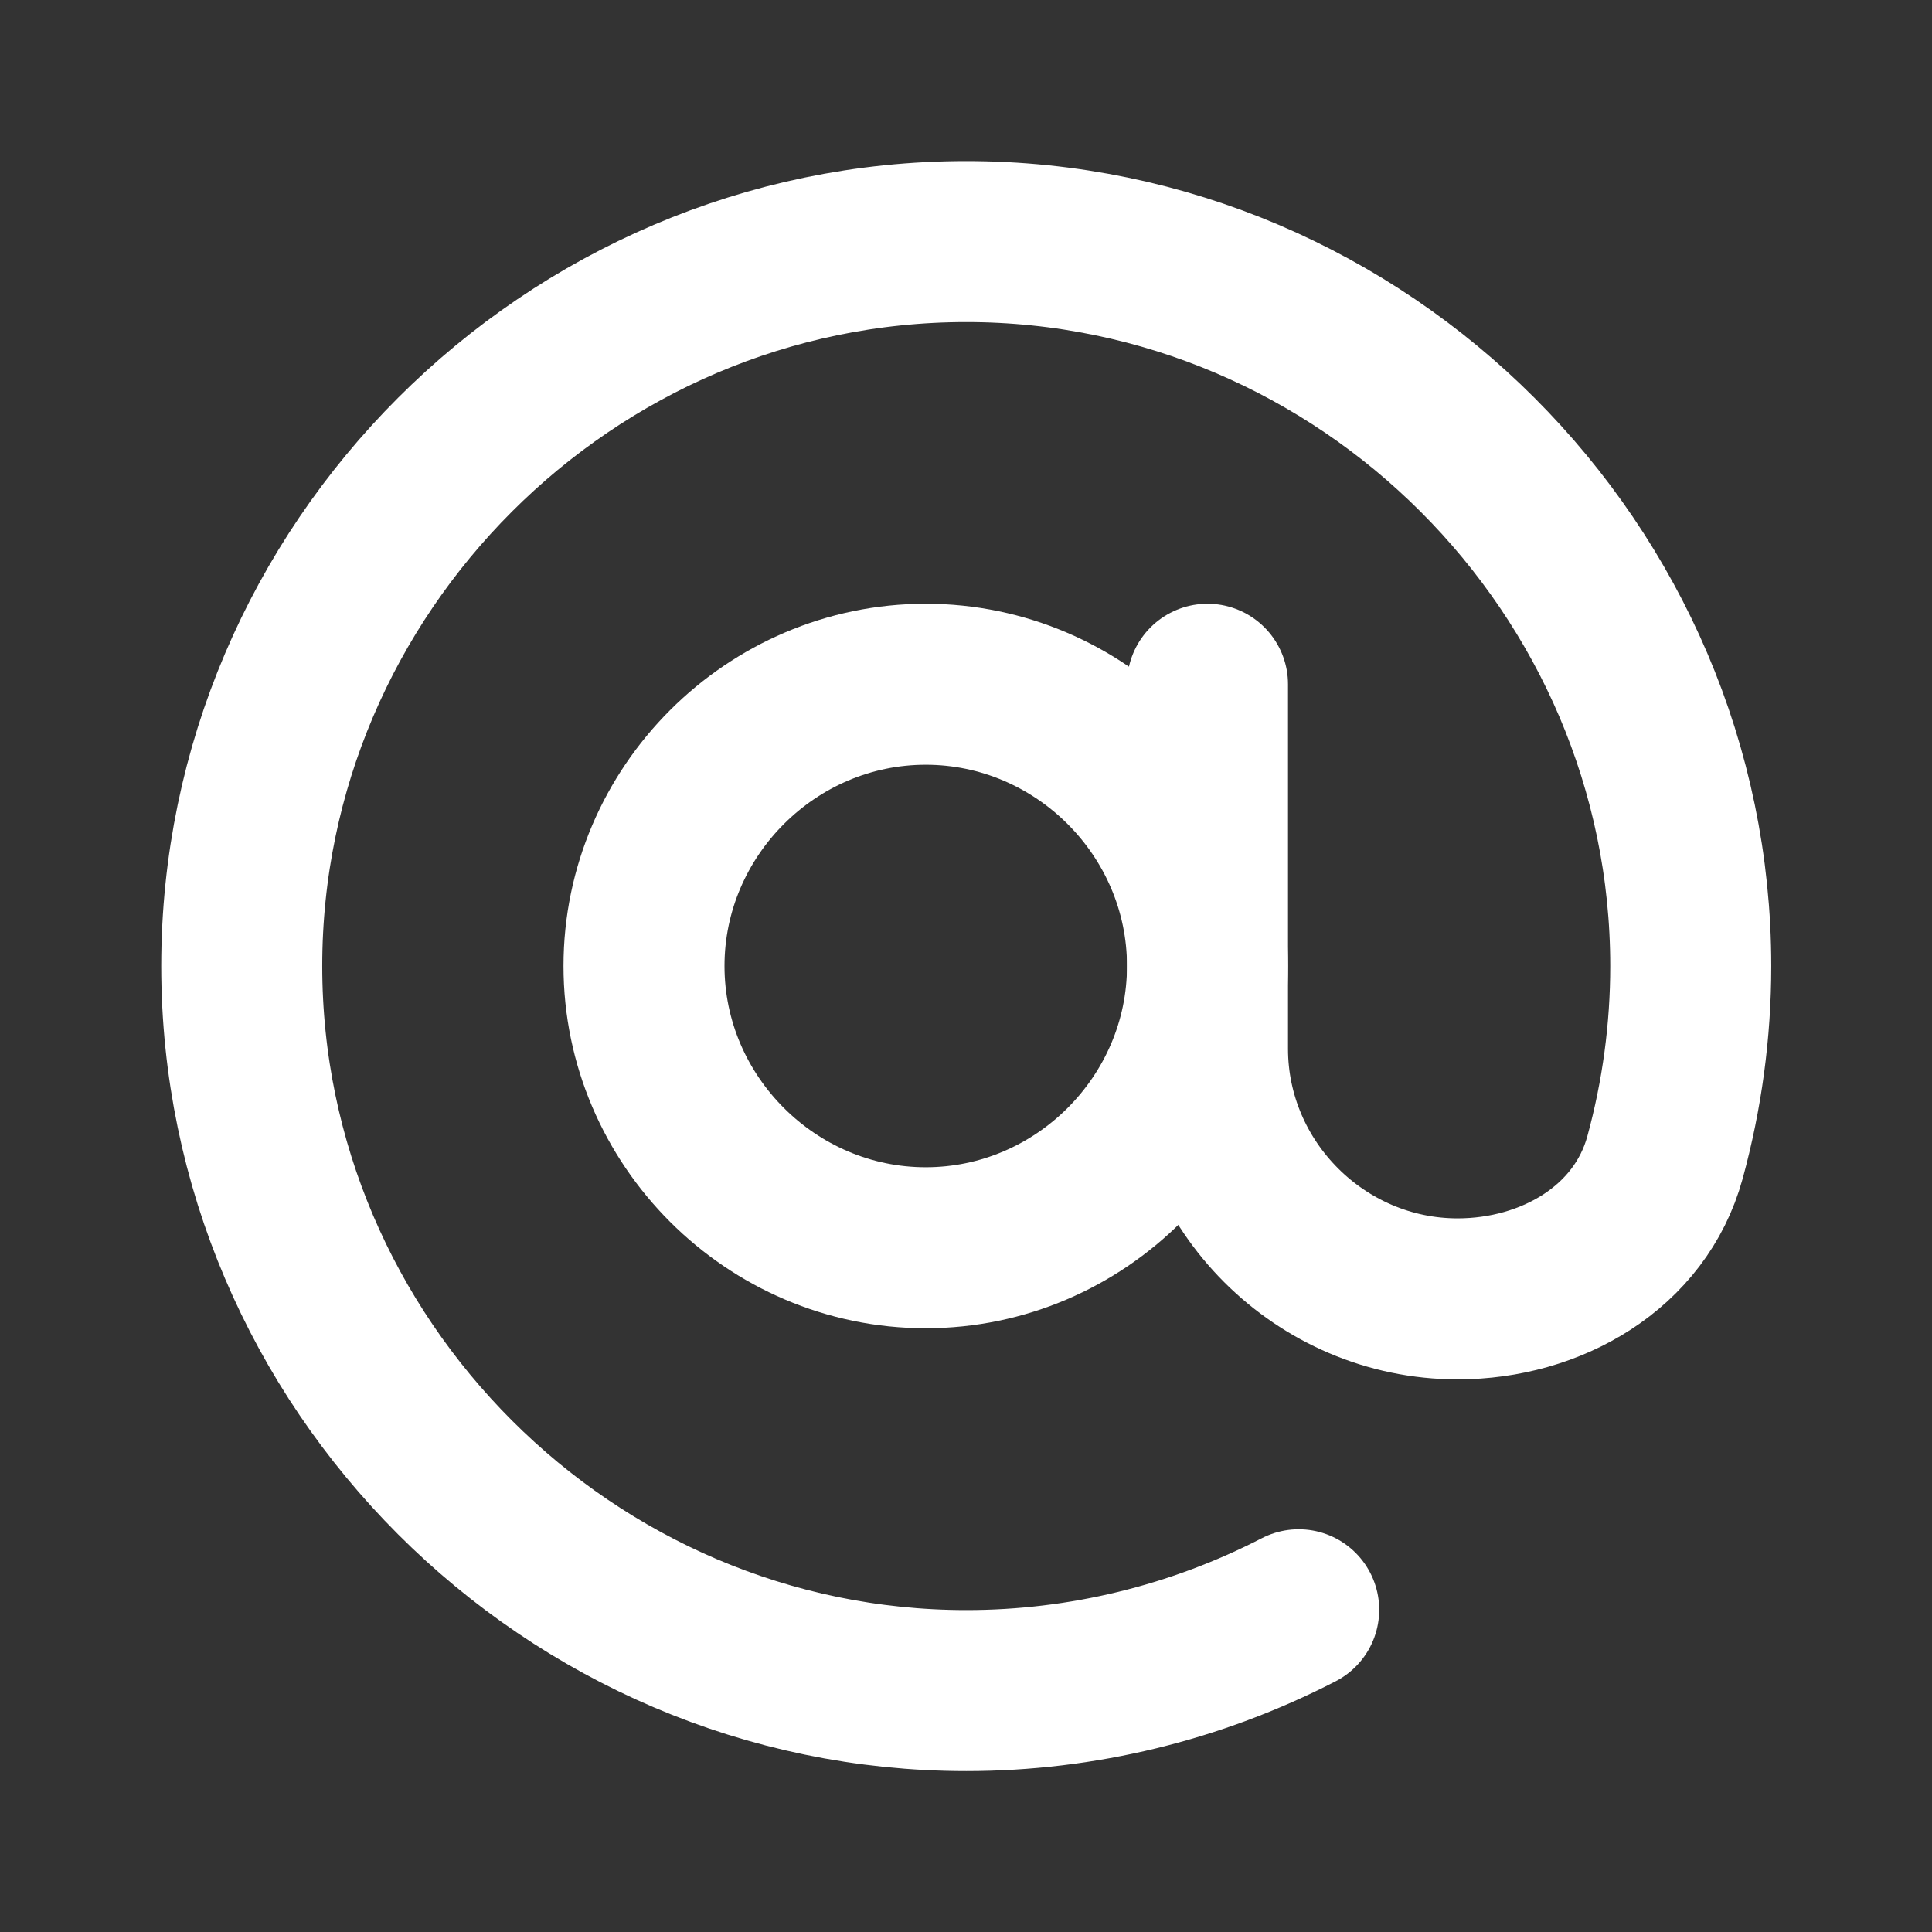
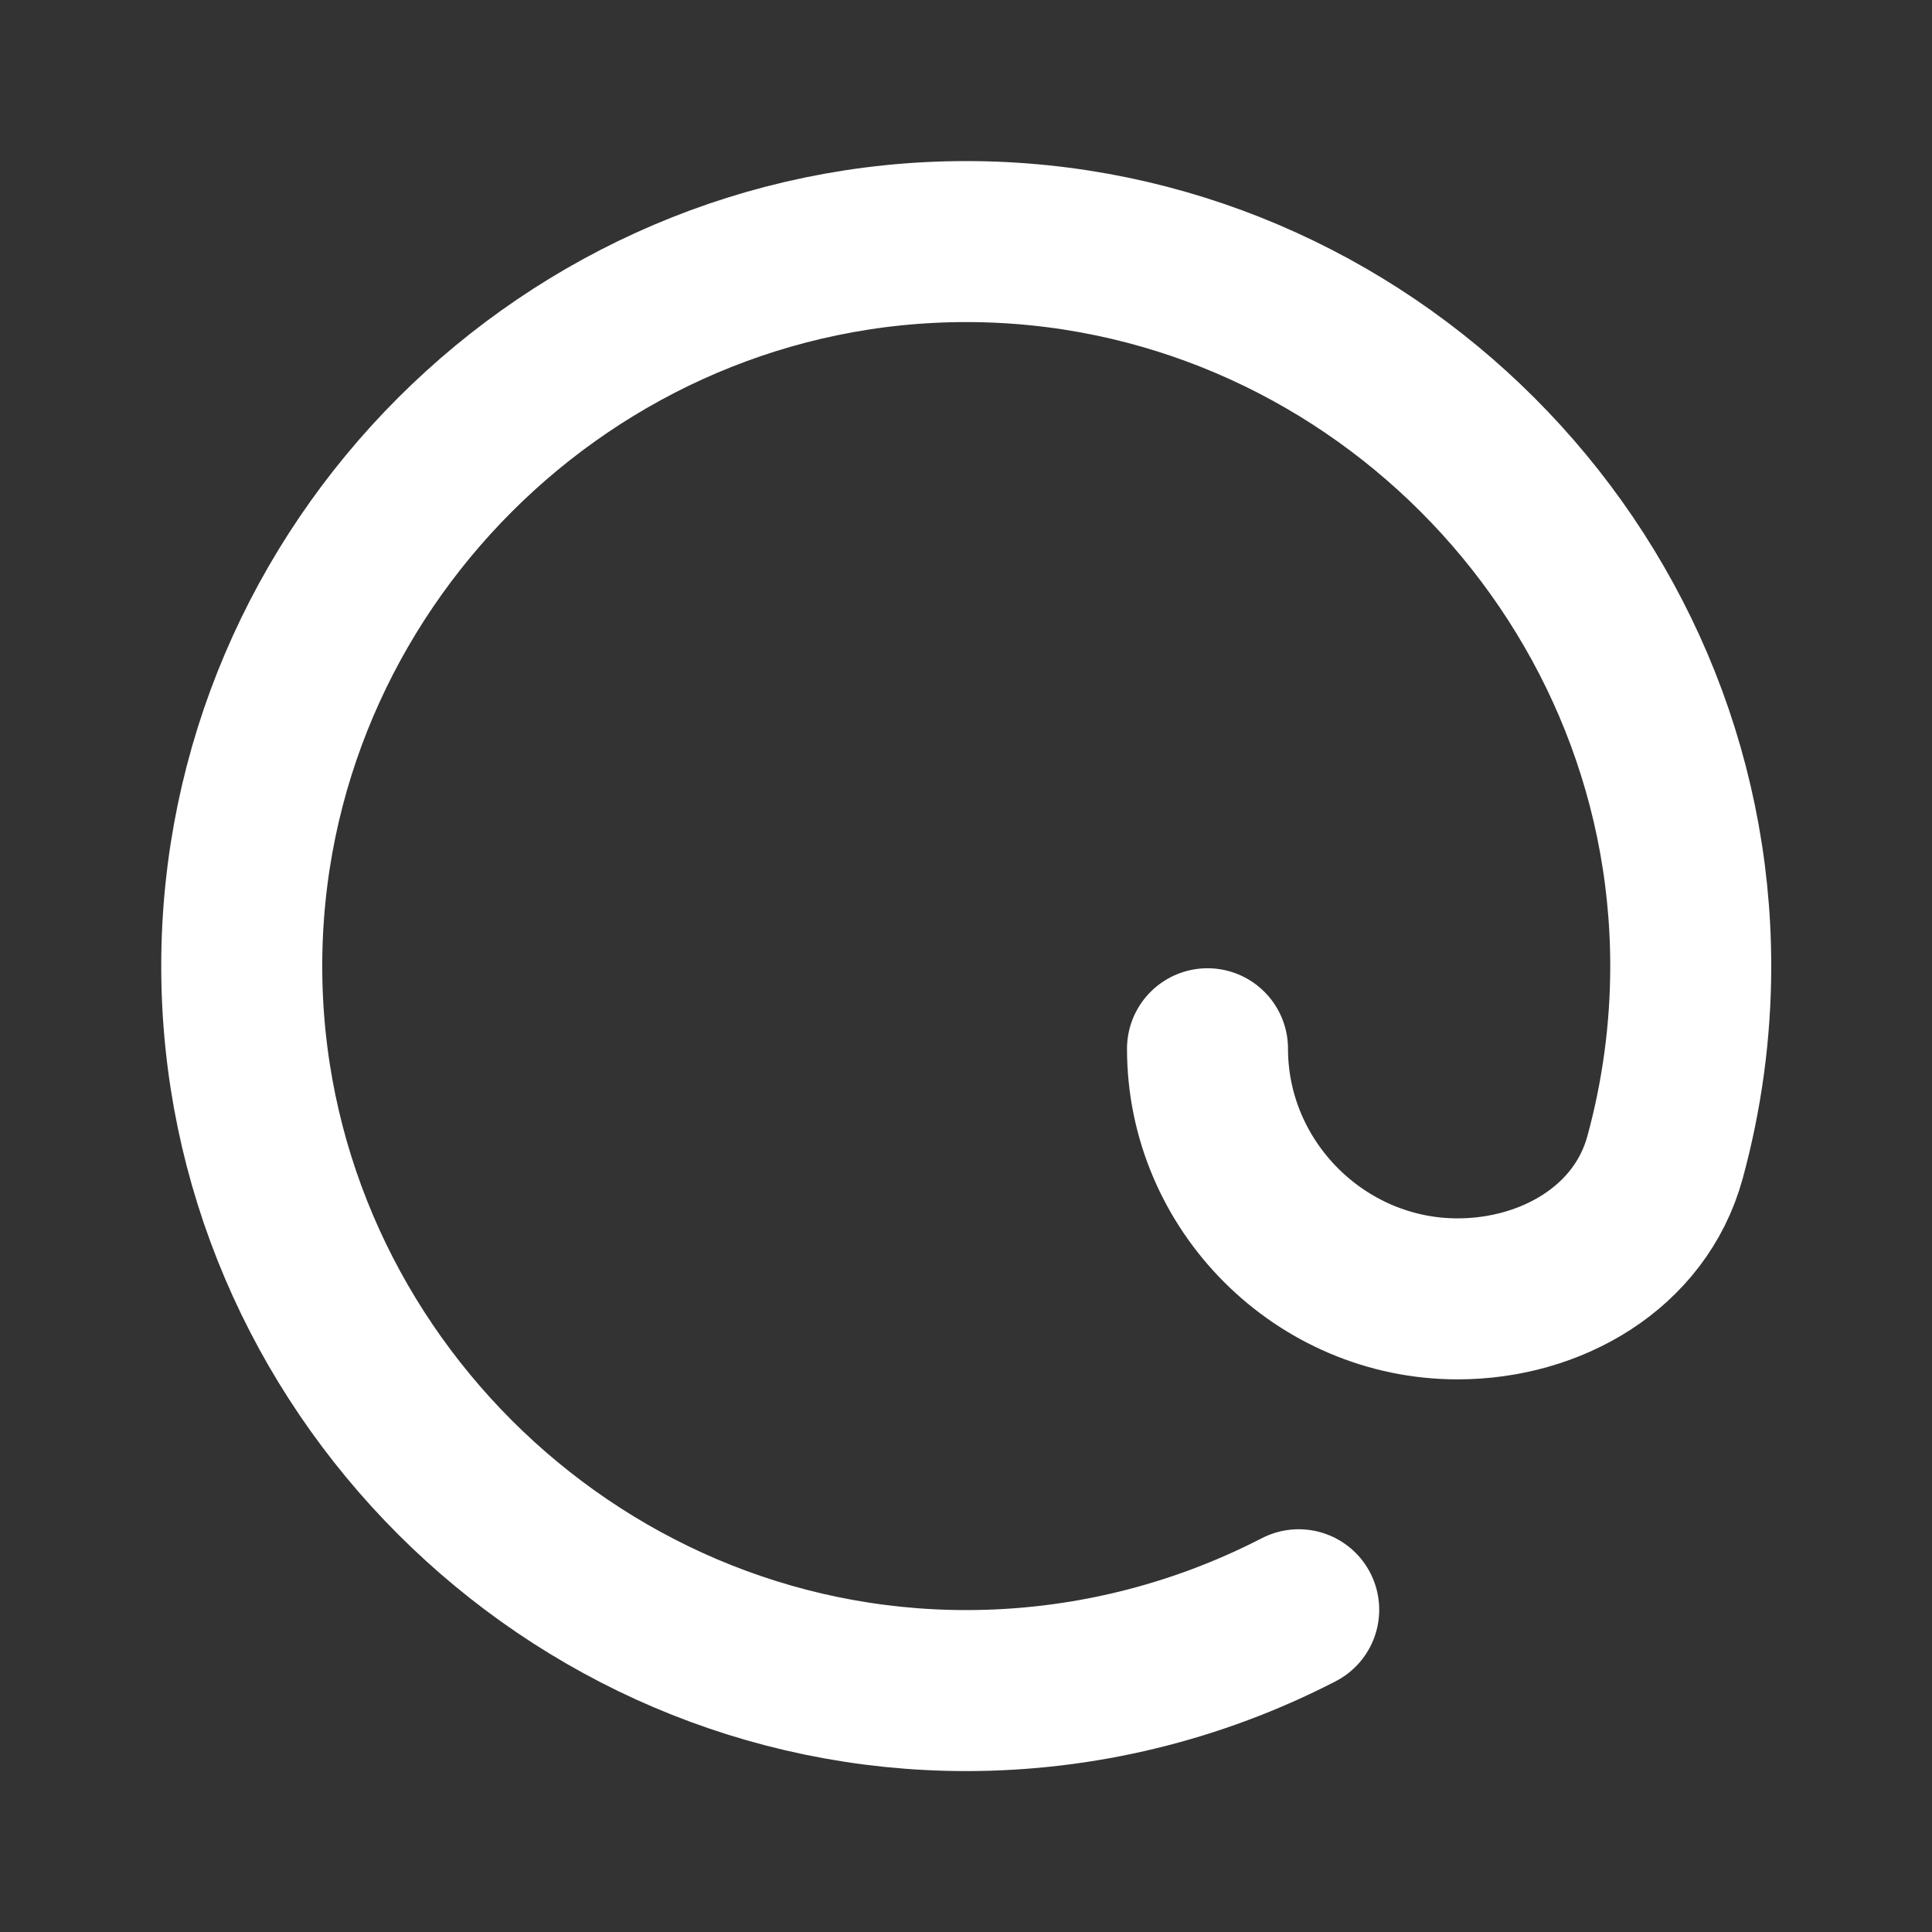
<svg xmlns="http://www.w3.org/2000/svg" width="100%" height="100%" viewBox="0 0 24 24" version="1.1" xml:space="preserve" style="fill-rule:evenodd;clip-rule:evenodd;stroke-miterlimit:10;">
  <rect x="0" y="0" width="24" height="24" fill="#333333" stroke="none" />
  <g>
-     <path d="M11.5,15.5c1.92,0 3.5,-1.58 3.5,-3.5c0,-1.92 -1.58,-3.5 -3.5,-3.5c-1.92,0 -3.5,1.58 -3.5,3.5c0,1.92 1.58,3.5 3.5,3.5Z" style="fill:none;fill-rule:nonzero;stroke:#fff;stroke-width:2px;" />
-     <path d="M16.133,19.997c-1.277,0.659 -2.693,1.004 -4.13,1.004c-4.937,-0 -9,-4.063 -9,-9c-0,-4.938 4.063,-9 9,-9c4.937,-0 9,4.062 9,9c-0,0.803 -0.108,1.603 -0.32,2.378c-0.307,1.12 -1.416,1.756 -2.576,1.756c-1.704,-0 -3.107,-1.403 -3.107,-3.107l0,-4.528" style="fill:none;fill-rule:nonzero;stroke:#fff;stroke-width:2px;stroke-linecap:round;stroke-linejoin:round;stroke-miterlimit:4;" />
+     <path d="M16.133,19.997c-1.277,0.659 -2.693,1.004 -4.13,1.004c-4.937,-0 -9,-4.063 -9,-9c-0,-4.938 4.063,-9 9,-9c4.937,-0 9,4.062 9,9c-0,0.803 -0.108,1.603 -0.32,2.378c-0.307,1.12 -1.416,1.756 -2.576,1.756c-1.704,-0 -3.107,-1.403 -3.107,-3.107" style="fill:none;fill-rule:nonzero;stroke:#fff;stroke-width:2px;stroke-linecap:round;stroke-linejoin:round;stroke-miterlimit:4;" />
  </g>
</svg>